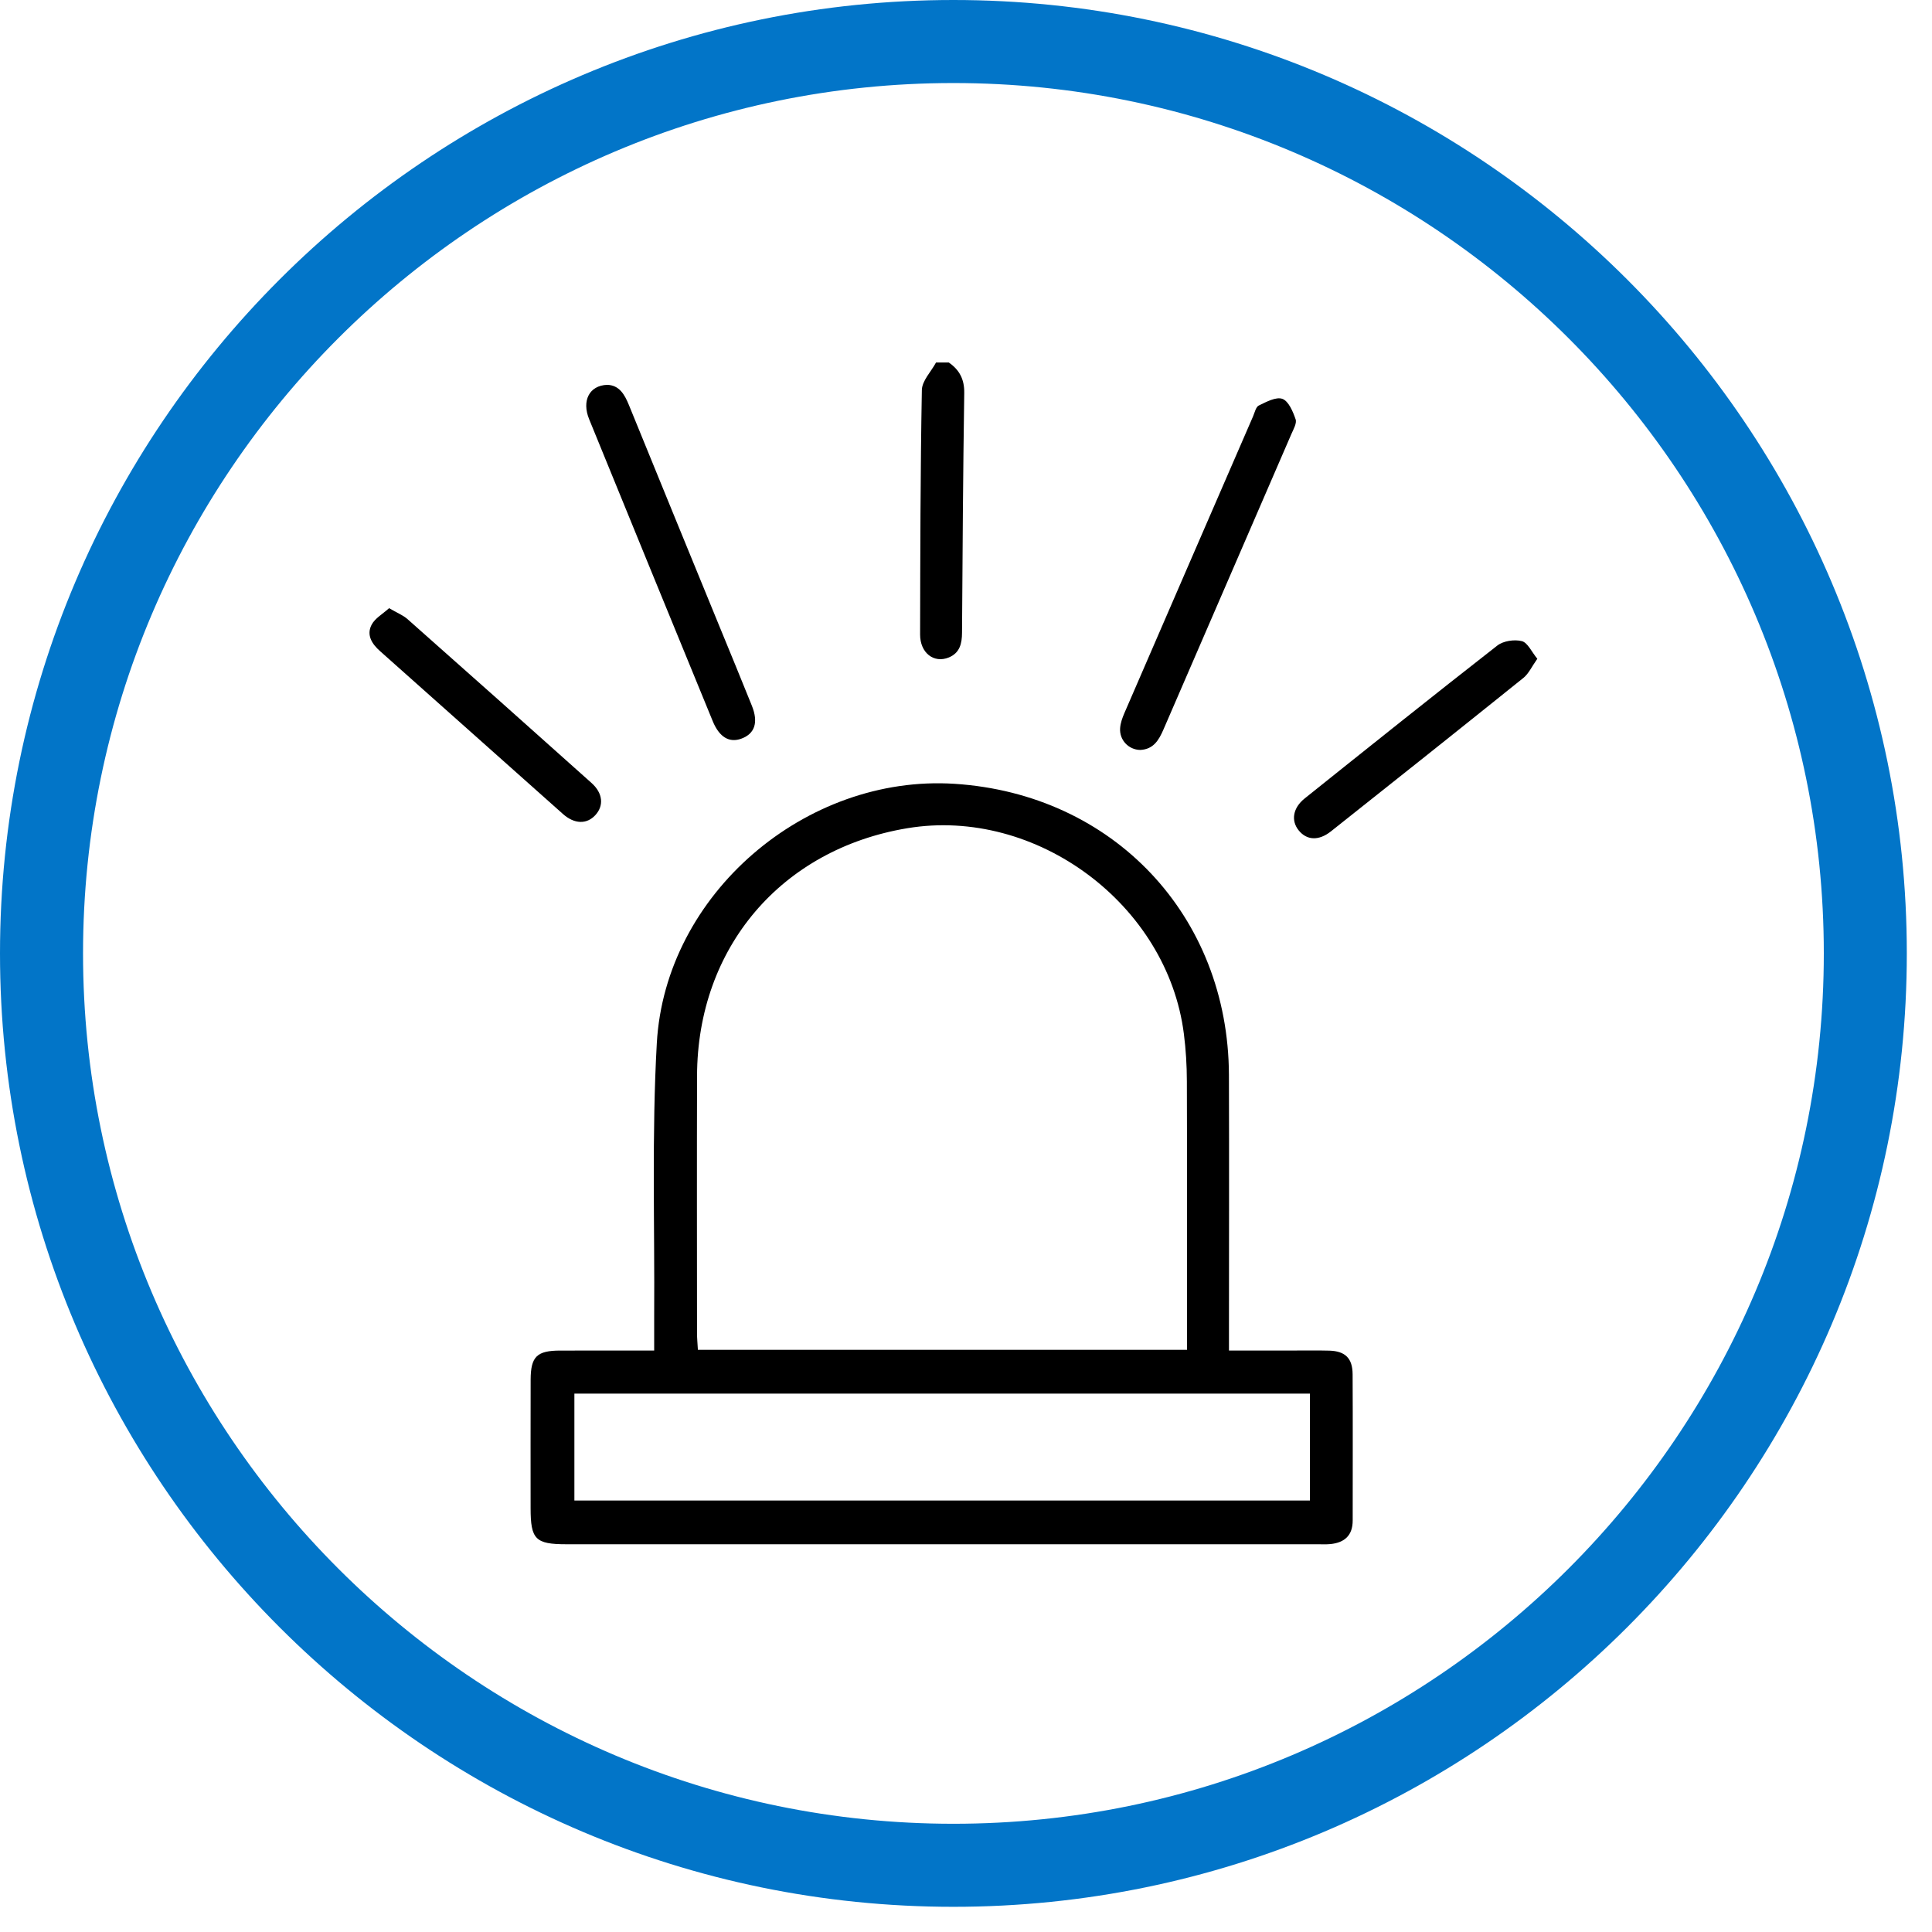
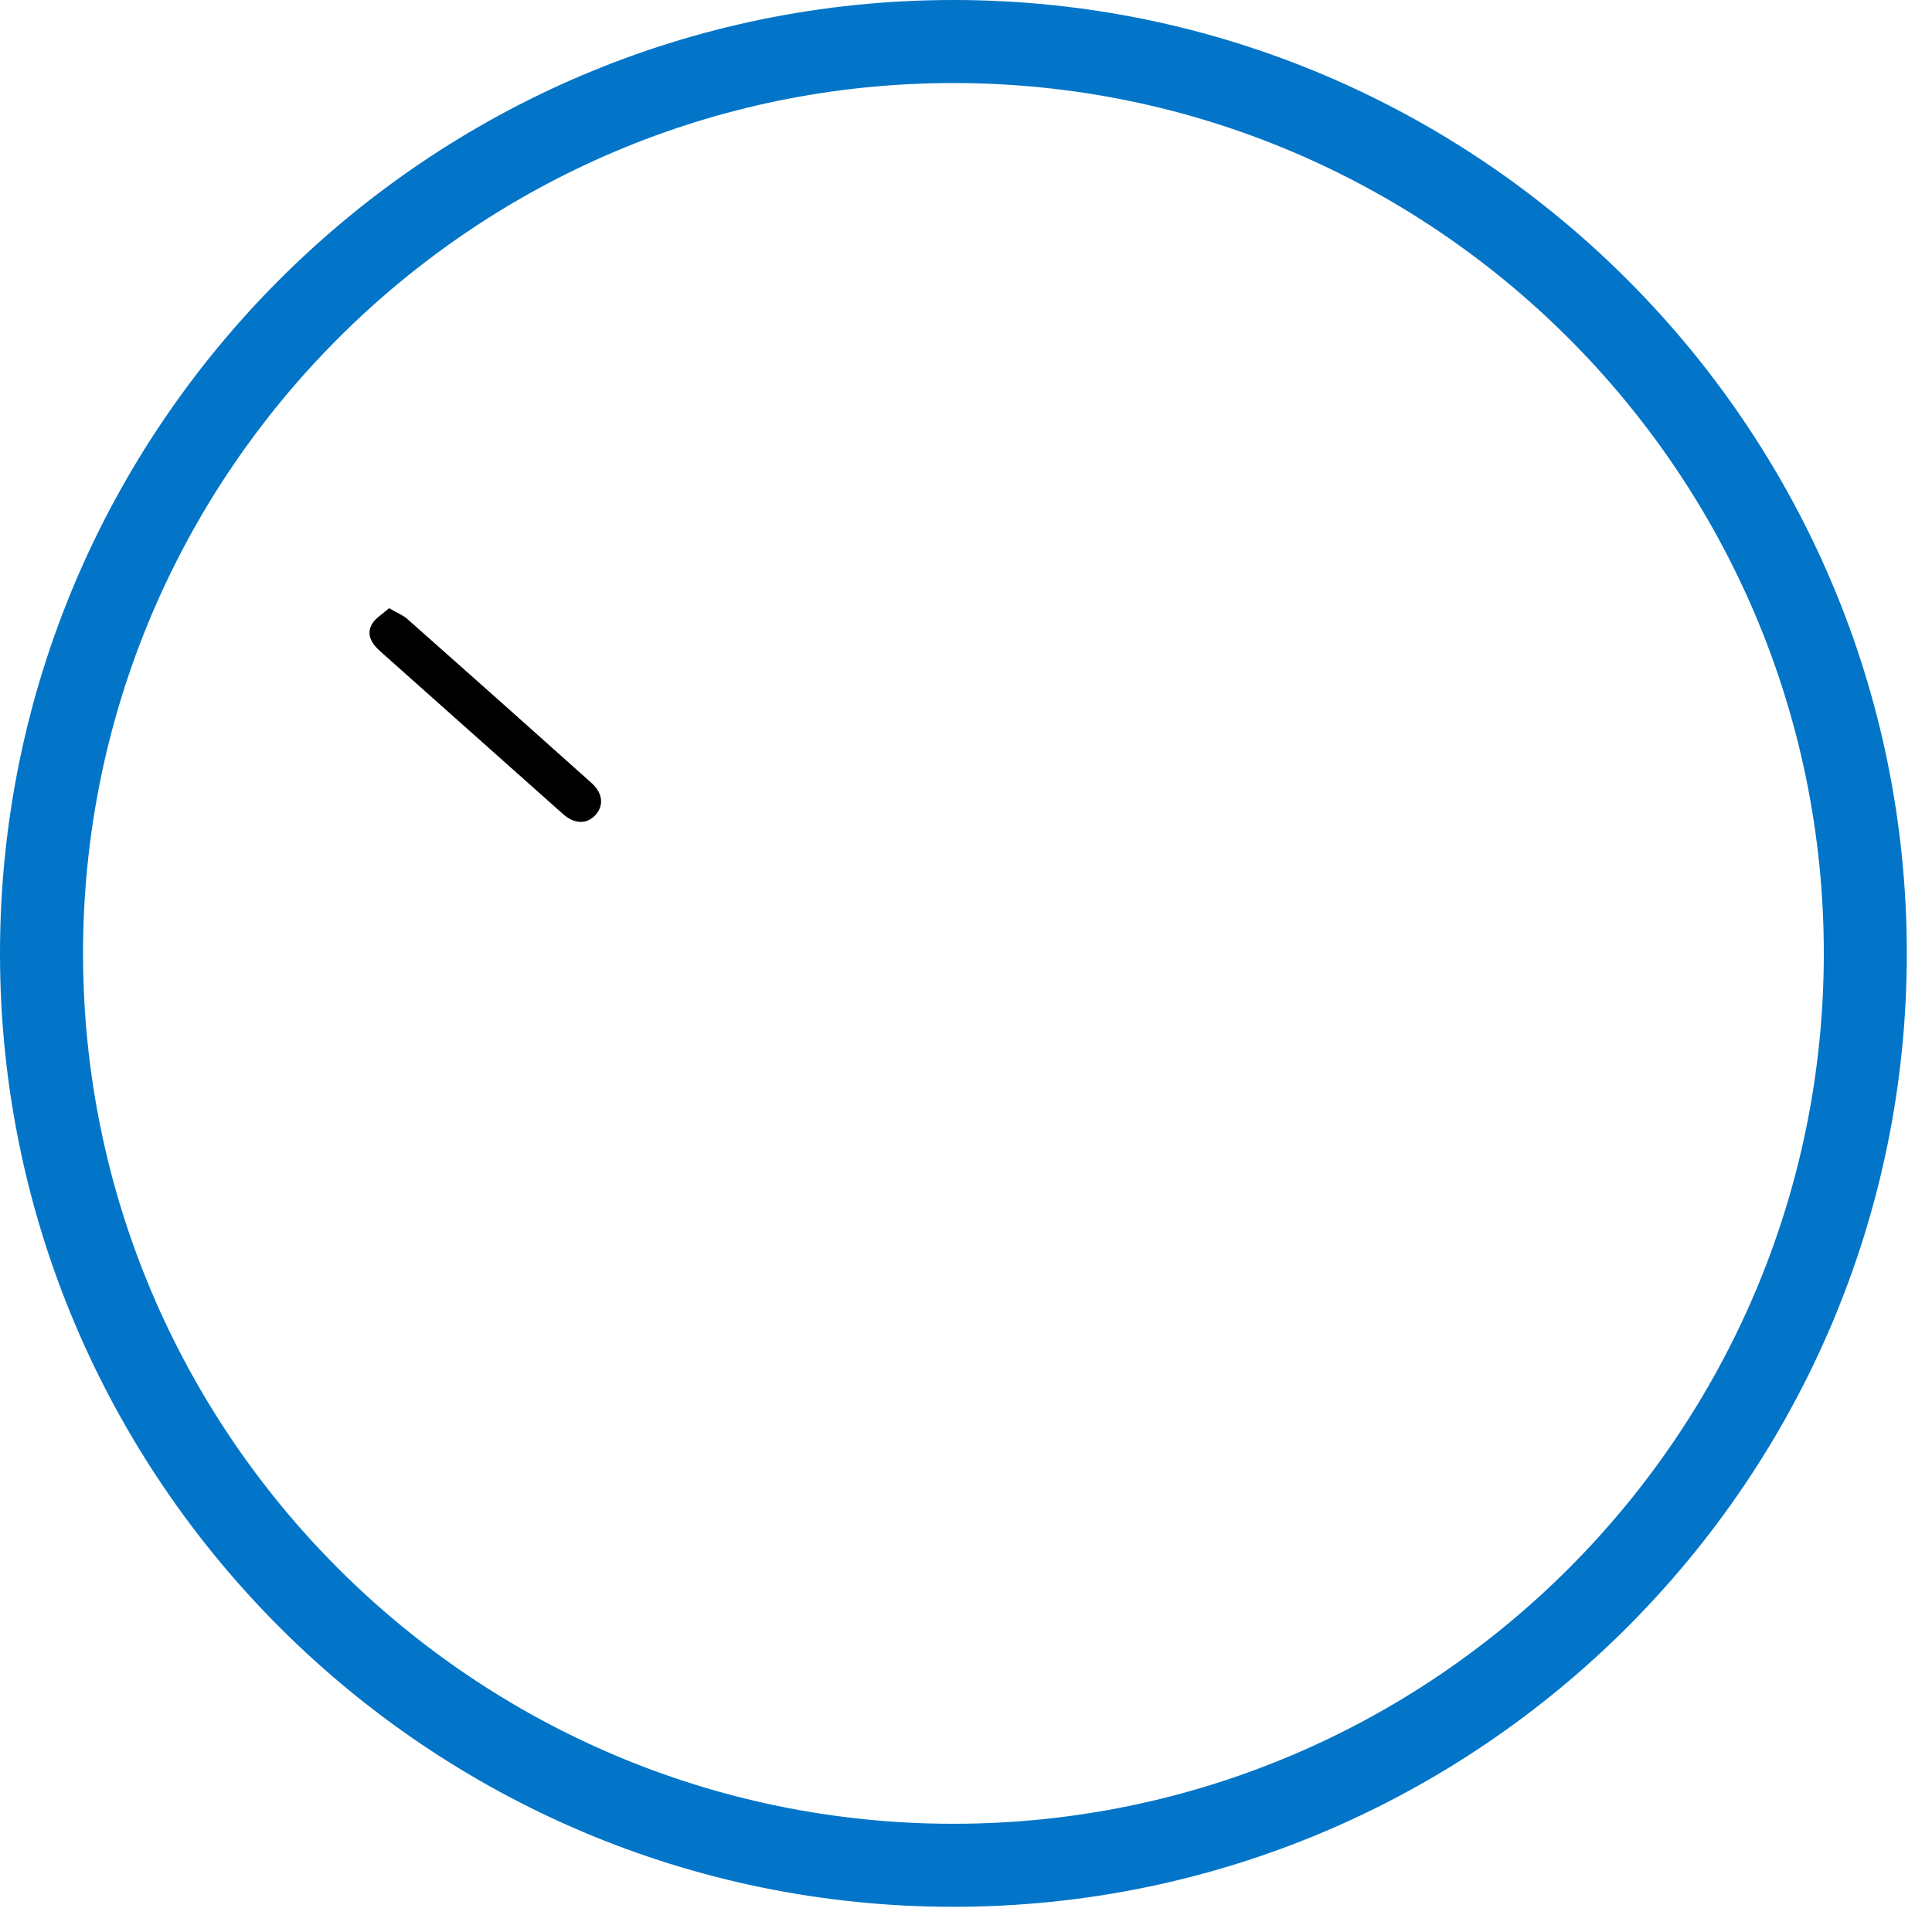
<svg xmlns="http://www.w3.org/2000/svg" width="53" height="53" viewBox="0 0 53 53" fill="none">
  <path d="M26.154 52.309C11.732 52.309 0 40.575 0 26.154C0 11.732 11.732 0 26.154 0C40.575 0 52.309 11.732 52.309 26.154C52.309 40.575 40.575 52.309 26.154 52.309ZM26.154 2.278C12.989 2.278 2.278 12.989 2.278 26.154C2.278 39.32 12.989 50.031 26.154 50.031C39.321 50.031 50.032 39.32 50.032 26.154C50.032 12.989 39.321 2.278 26.154 2.278Z" fill="#0275C8" />
-   <path d="M26.027 9.944C26.319 10.145 26.457 10.404 26.452 10.778C26.419 12.971 26.405 15.163 26.391 17.355C26.39 17.653 26.331 17.91 26.031 18.035C25.62 18.205 25.24 17.911 25.241 17.407C25.246 15.171 25.248 12.935 25.289 10.7C25.294 10.445 25.543 10.196 25.678 9.944H26.027Z" fill="black" />
-   <path d="M17.946 37.049C17.946 36.69 17.944 36.401 17.946 36.111C17.962 33.613 17.878 31.11 18.018 28.619C18.248 24.528 22.098 21.24 26.185 21.502C30.543 21.782 33.696 25.123 33.713 29.489C33.721 31.828 33.714 34.166 33.714 36.505V37.049H35.423C35.772 37.05 36.12 37.042 36.468 37.052C36.903 37.065 37.104 37.26 37.106 37.701C37.113 39.038 37.108 40.374 37.108 41.71C37.109 42.12 36.886 42.319 36.498 42.358C36.383 42.37 36.265 42.363 36.149 42.363C29.279 42.363 22.408 42.363 15.537 42.363C14.689 42.363 14.556 42.23 14.556 41.375C14.556 40.199 14.553 39.022 14.557 37.845C14.56 37.214 14.729 37.051 15.366 37.05C16.205 37.048 17.045 37.049 17.946 37.049ZM32.563 37.029C32.563 34.54 32.567 32.102 32.559 29.663C32.558 29.229 32.532 28.793 32.477 28.362C32.027 24.809 28.425 22.133 24.892 22.72C21.432 23.294 19.132 25.998 19.122 29.511C19.115 31.863 19.12 34.216 19.121 36.568C19.121 36.72 19.137 36.872 19.145 37.029H32.563ZM35.934 38.23H15.757V41.163H35.934V38.23Z" fill="black" />
-   <path d="M16.656 10.557C16.985 10.566 17.132 10.814 17.254 11.114C18.084 13.154 18.921 15.19 19.755 17.228C20.046 17.938 20.34 18.647 20.626 19.36C20.81 19.819 20.706 20.128 20.338 20.263C20.008 20.385 19.733 20.224 19.552 19.783C18.419 17.022 17.288 14.261 16.161 11.498C15.955 10.992 16.166 10.575 16.656 10.557Z" fill="black" />
-   <path d="M31.281 20.573C30.962 20.569 30.704 20.302 30.728 19.974C30.738 19.834 30.789 19.691 30.846 19.56C32.02 16.847 33.197 14.136 34.374 11.424C34.42 11.318 34.451 11.163 34.533 11.124C34.738 11.025 35.007 10.879 35.18 10.942C35.35 11.005 35.469 11.29 35.542 11.502C35.58 11.611 35.482 11.777 35.425 11.909C34.258 14.609 33.086 17.307 31.919 20.007C31.792 20.301 31.645 20.555 31.281 20.573Z" fill="black" />
  <path d="M10.674 16.684C10.89 16.811 11.056 16.875 11.181 16.986C12.867 18.479 14.55 19.977 16.227 21.479C16.542 21.761 16.569 22.103 16.332 22.361C16.099 22.615 15.761 22.613 15.443 22.33C13.77 20.844 12.103 19.352 10.43 17.866C10.202 17.665 10.049 17.422 10.192 17.143C10.284 16.961 10.5 16.843 10.674 16.684Z" fill="black" />
-   <path d="M42.173 18.072C42.021 18.286 41.937 18.479 41.792 18.596C40.038 20.006 38.276 21.408 36.512 22.806C36.174 23.074 35.847 23.052 35.627 22.78C35.412 22.515 35.465 22.165 35.788 21.906C37.545 20.5 39.303 19.093 41.077 17.708C41.241 17.581 41.544 17.536 41.748 17.588C41.908 17.629 42.014 17.879 42.173 18.072Z" fill="black" />
</svg>